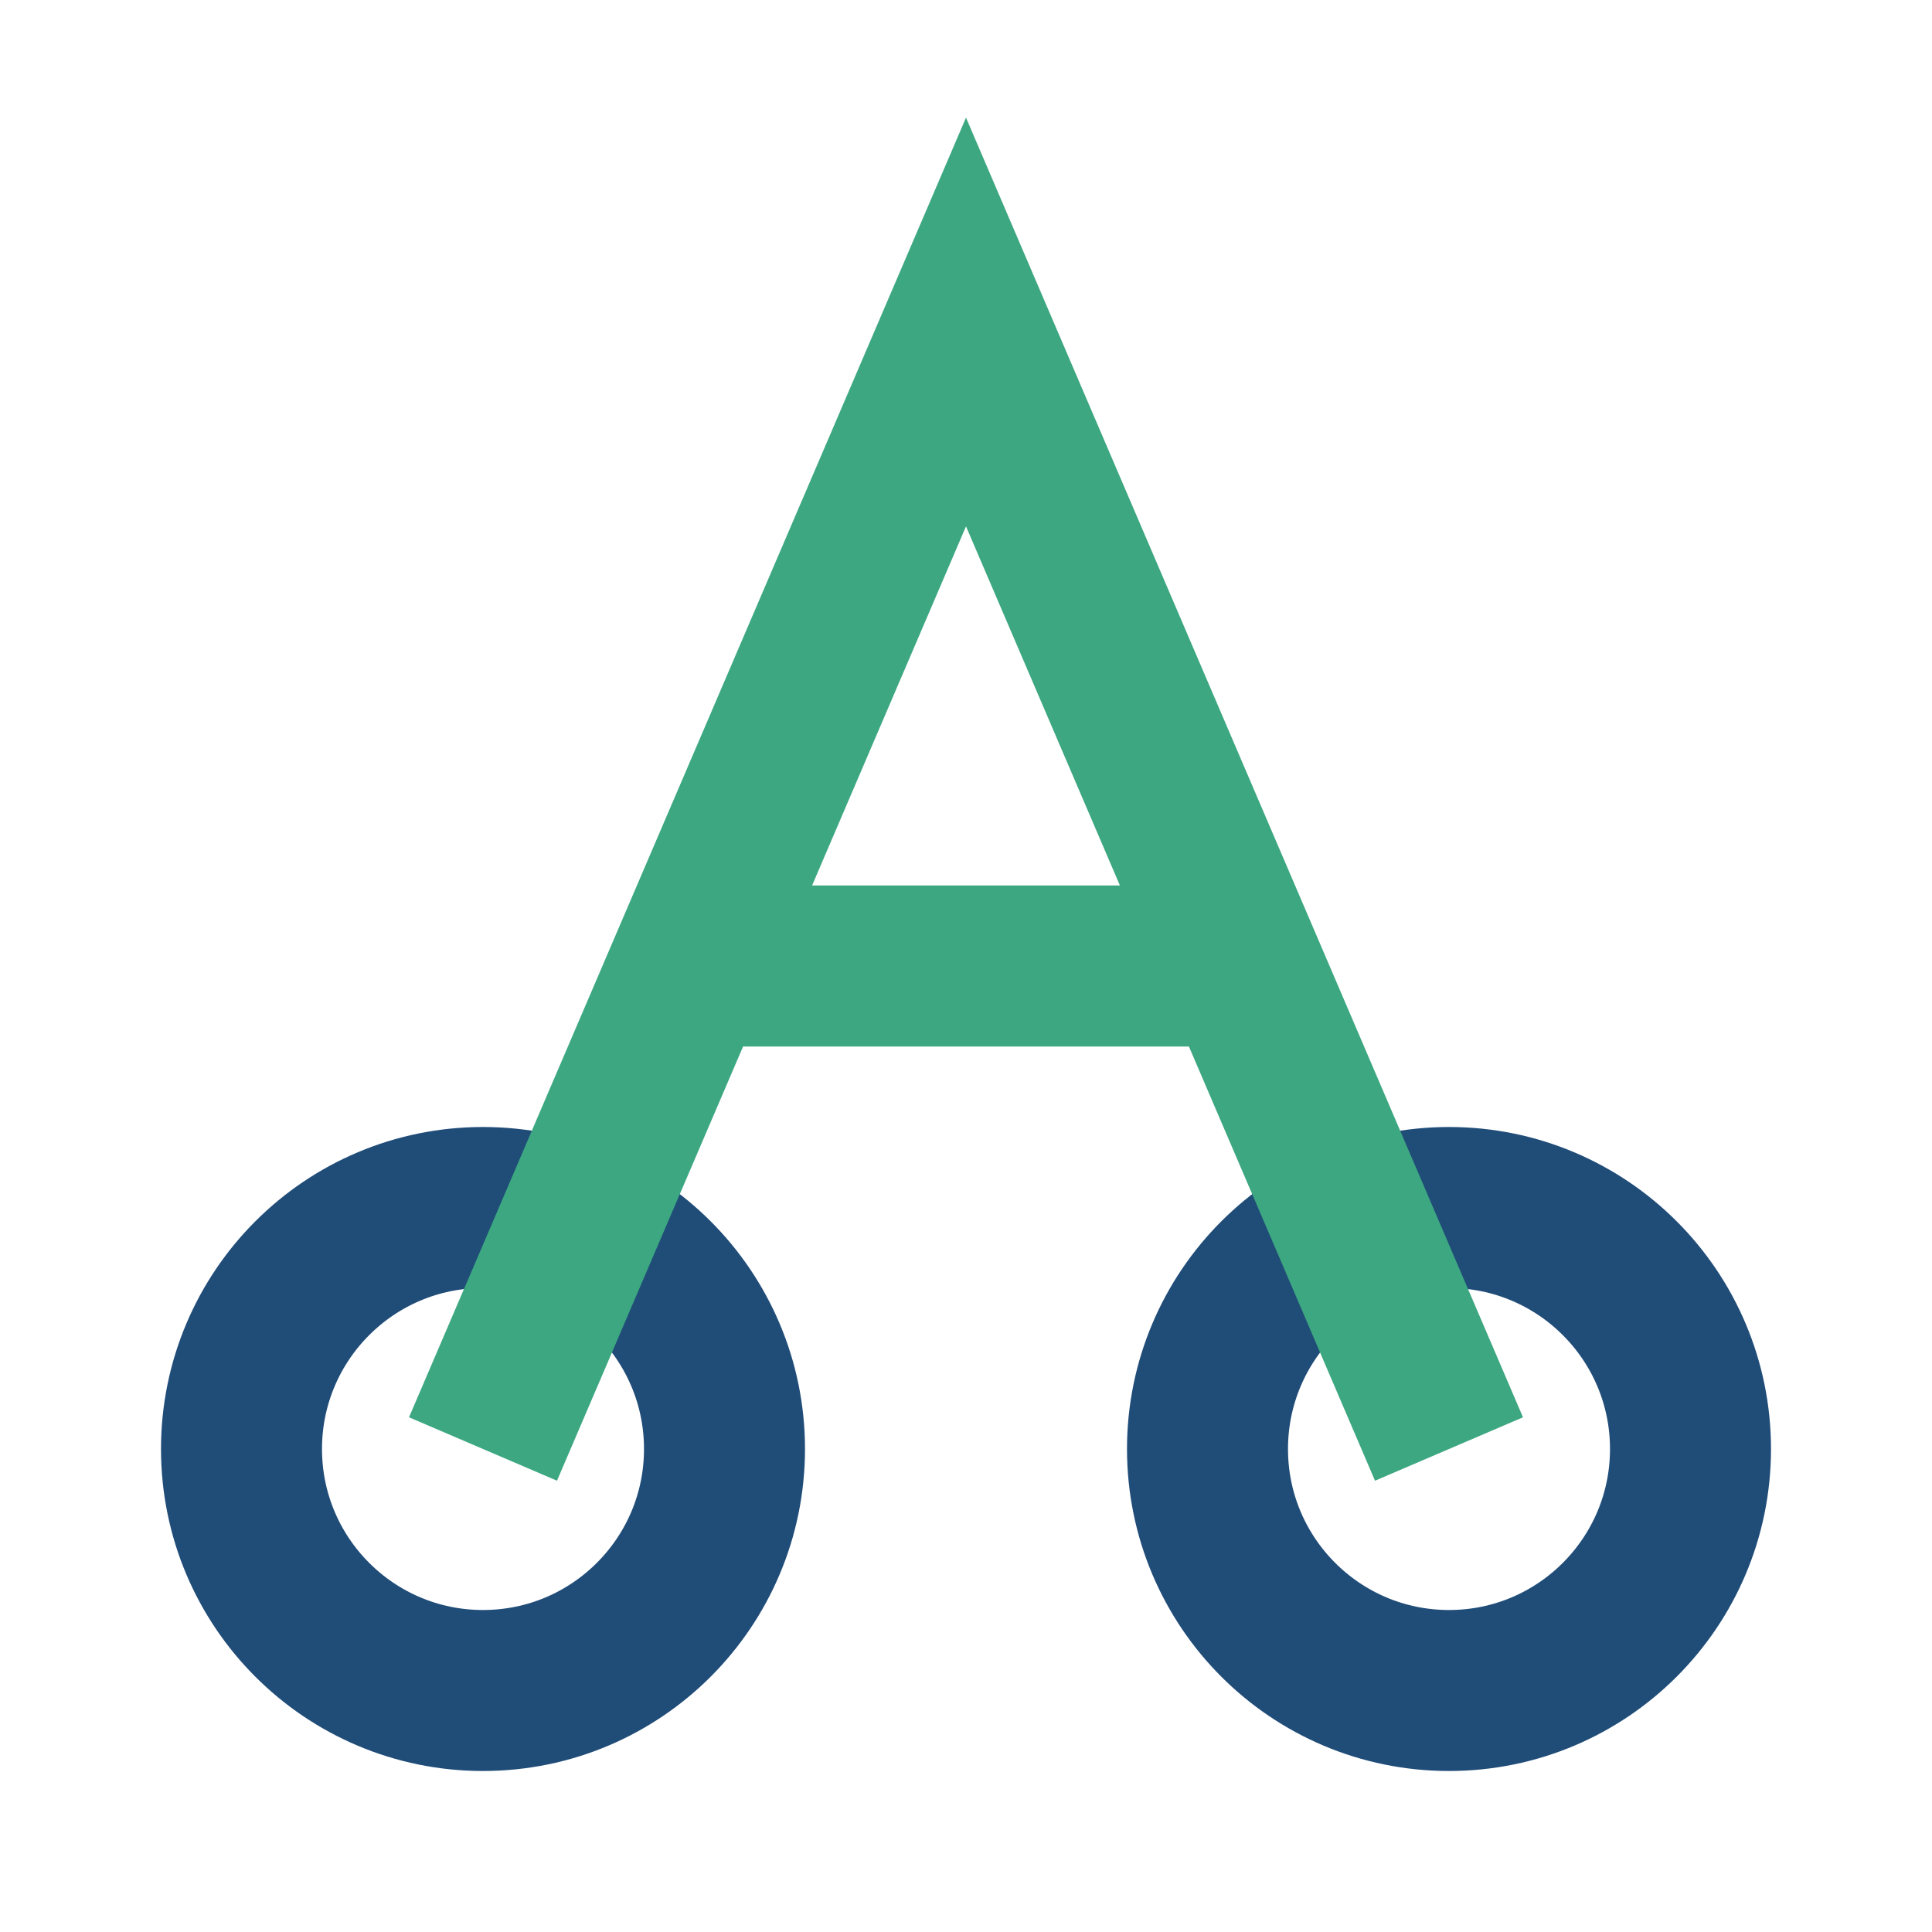
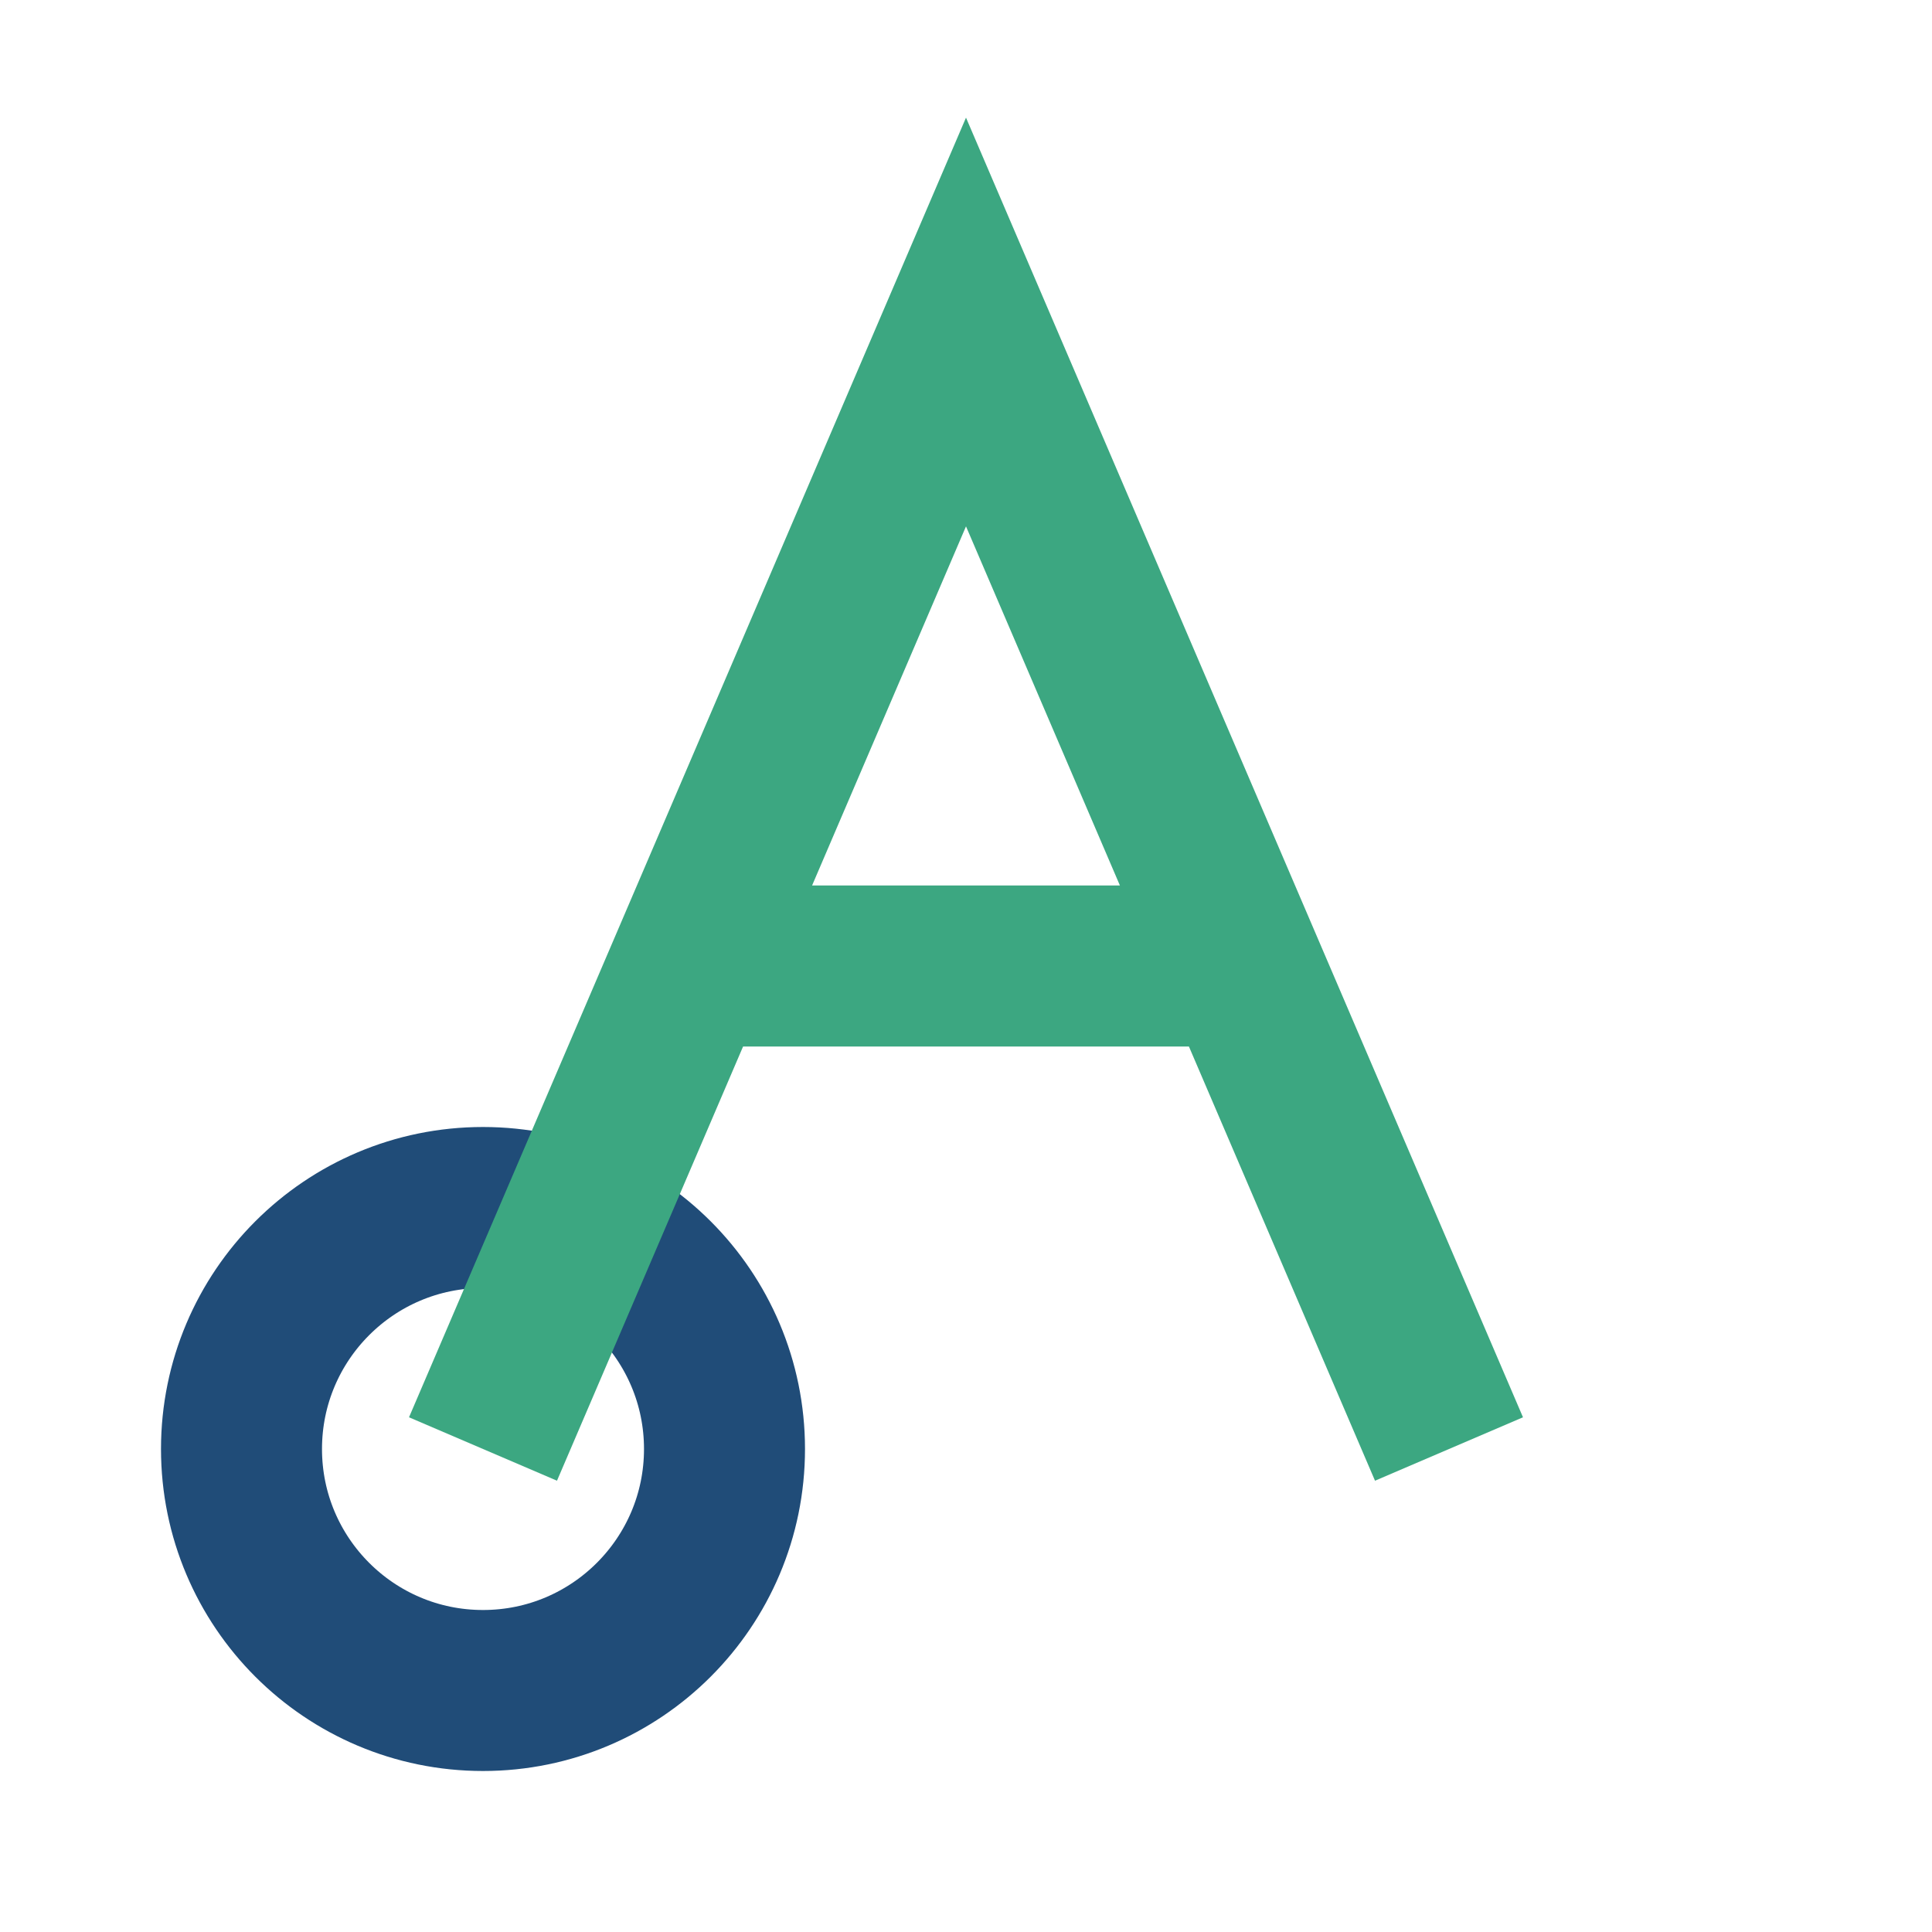
<svg xmlns="http://www.w3.org/2000/svg" width="24" height="24" viewBox="0 0 24 24">
  <circle cx="6" cy="18" r="3" fill="none" stroke="#204C78" stroke-width="2" />
-   <circle cx="18" cy="18" r="3" fill="none" stroke="#204C78" stroke-width="2" />
  <path d="M6 18l6-14 6 14M9 12h6" stroke="#3CA781" stroke-width="2" fill="none" />
</svg>